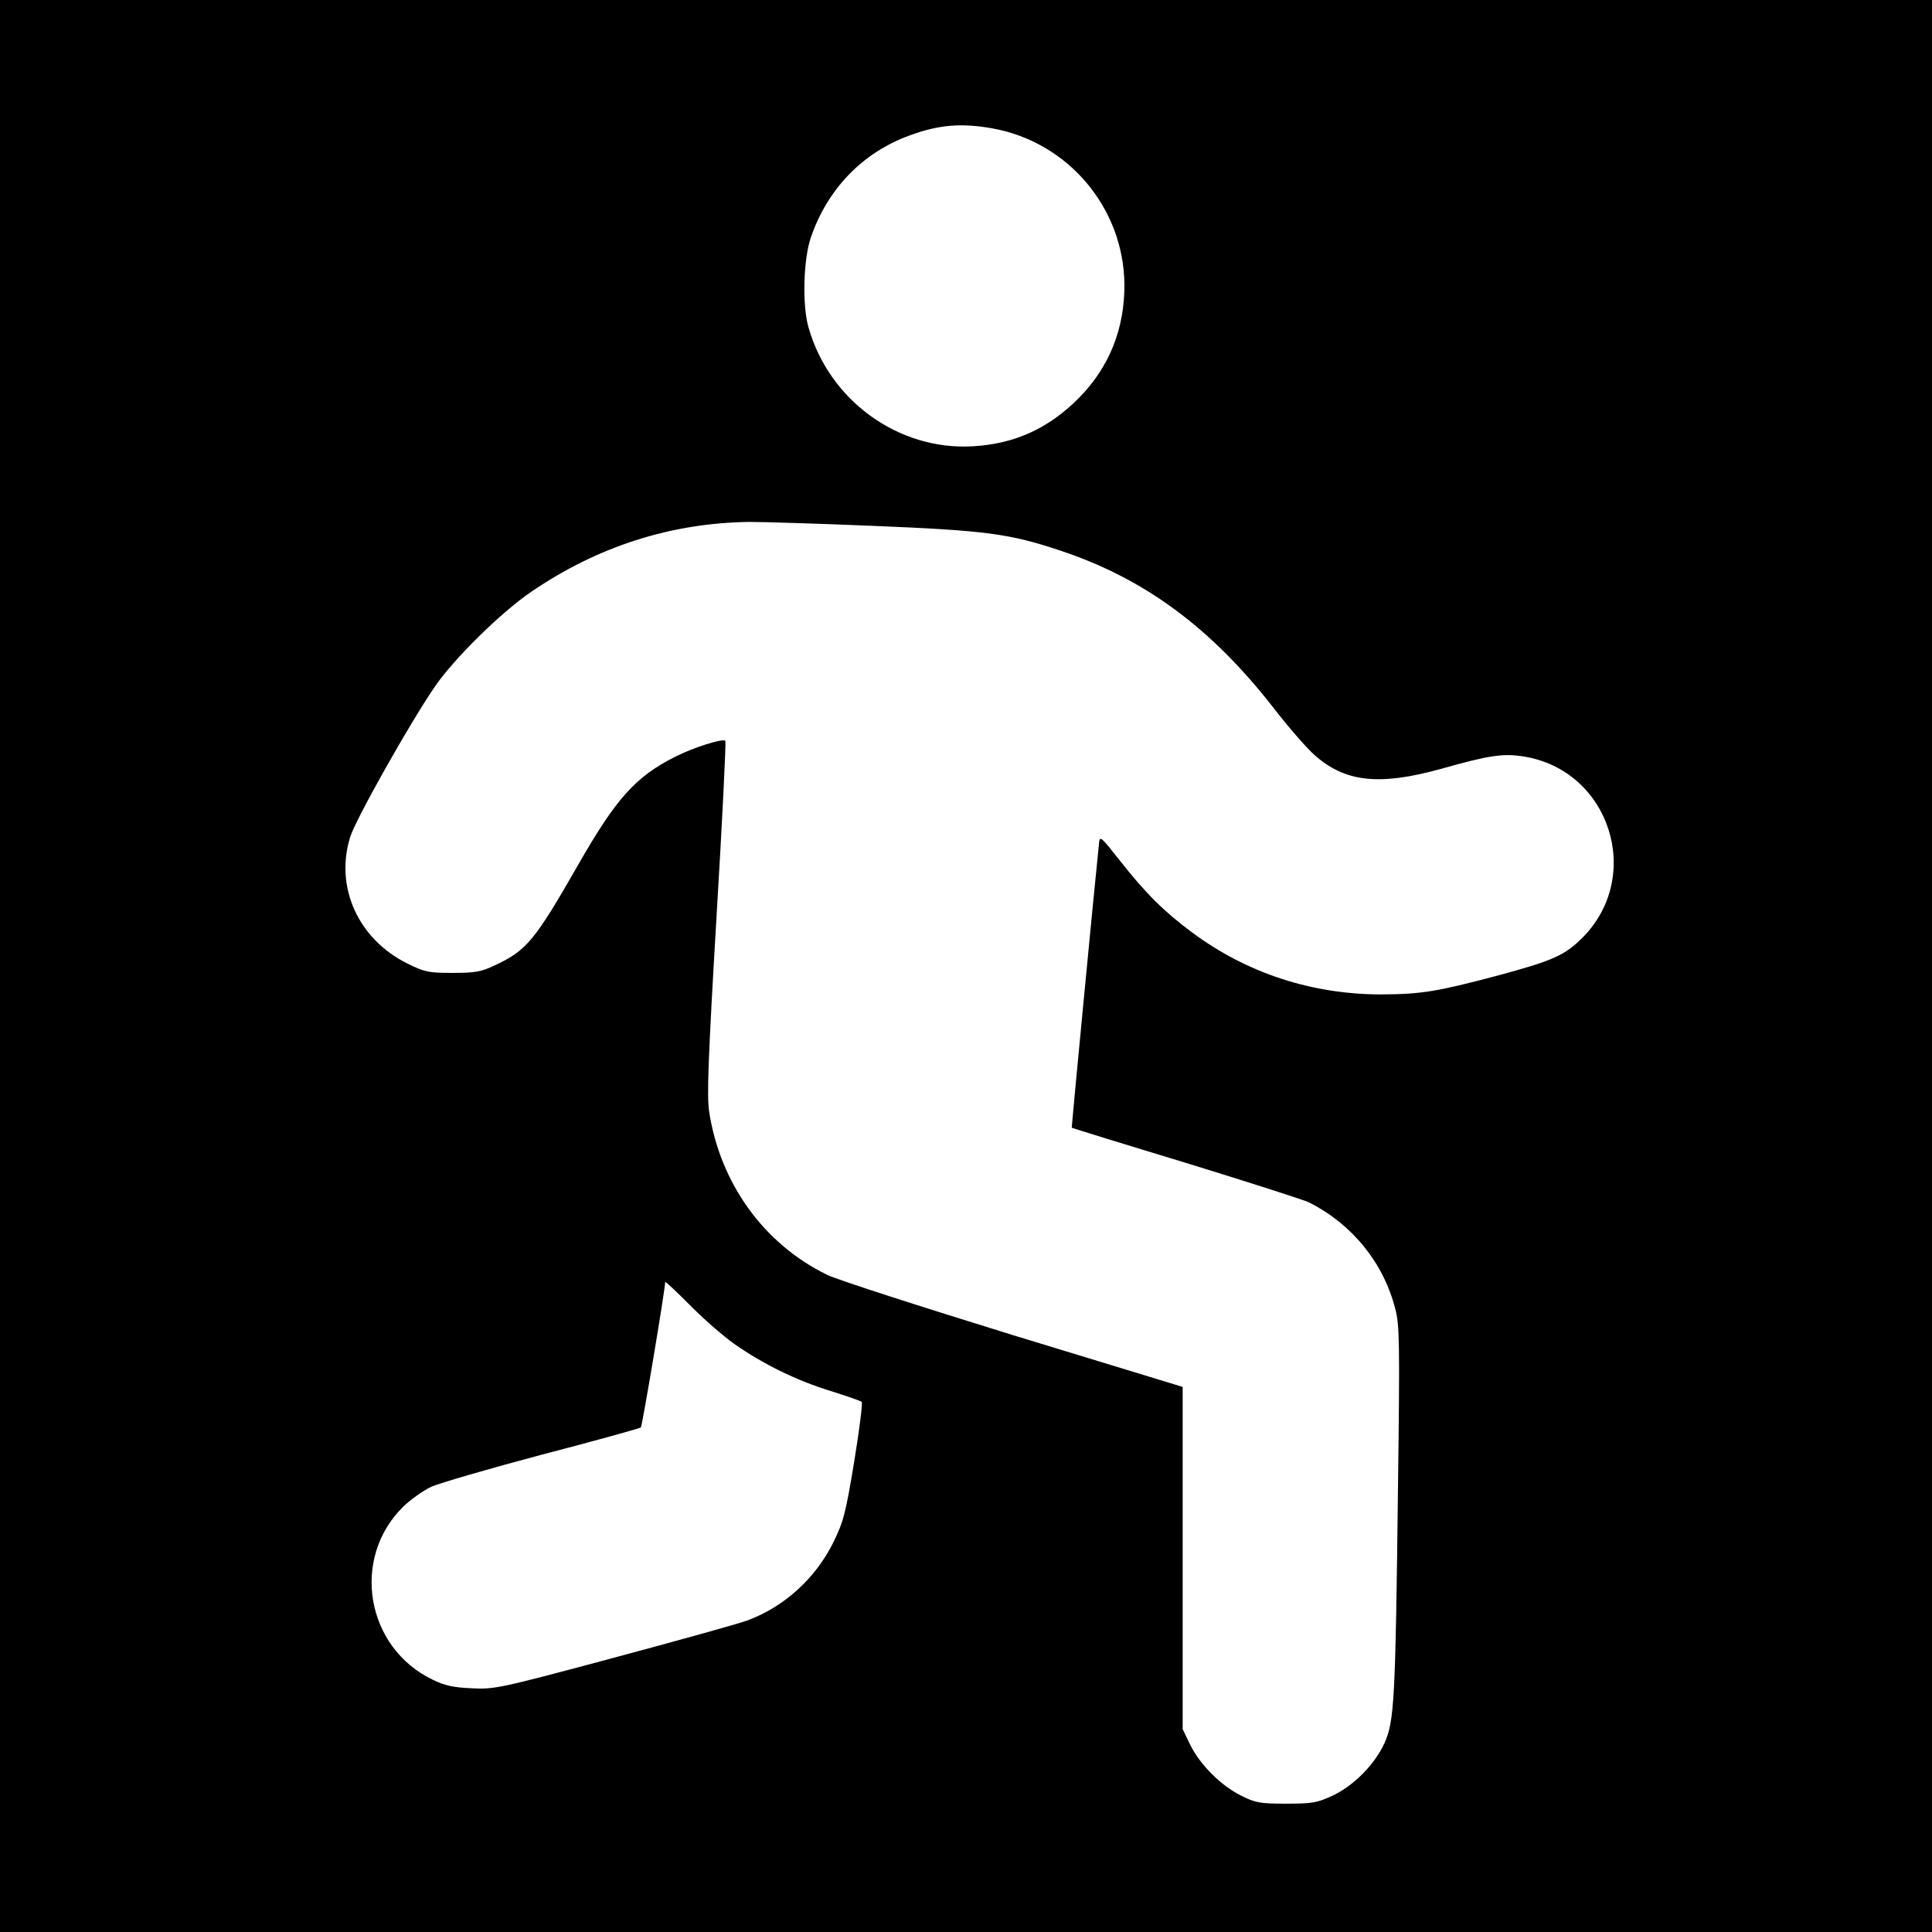
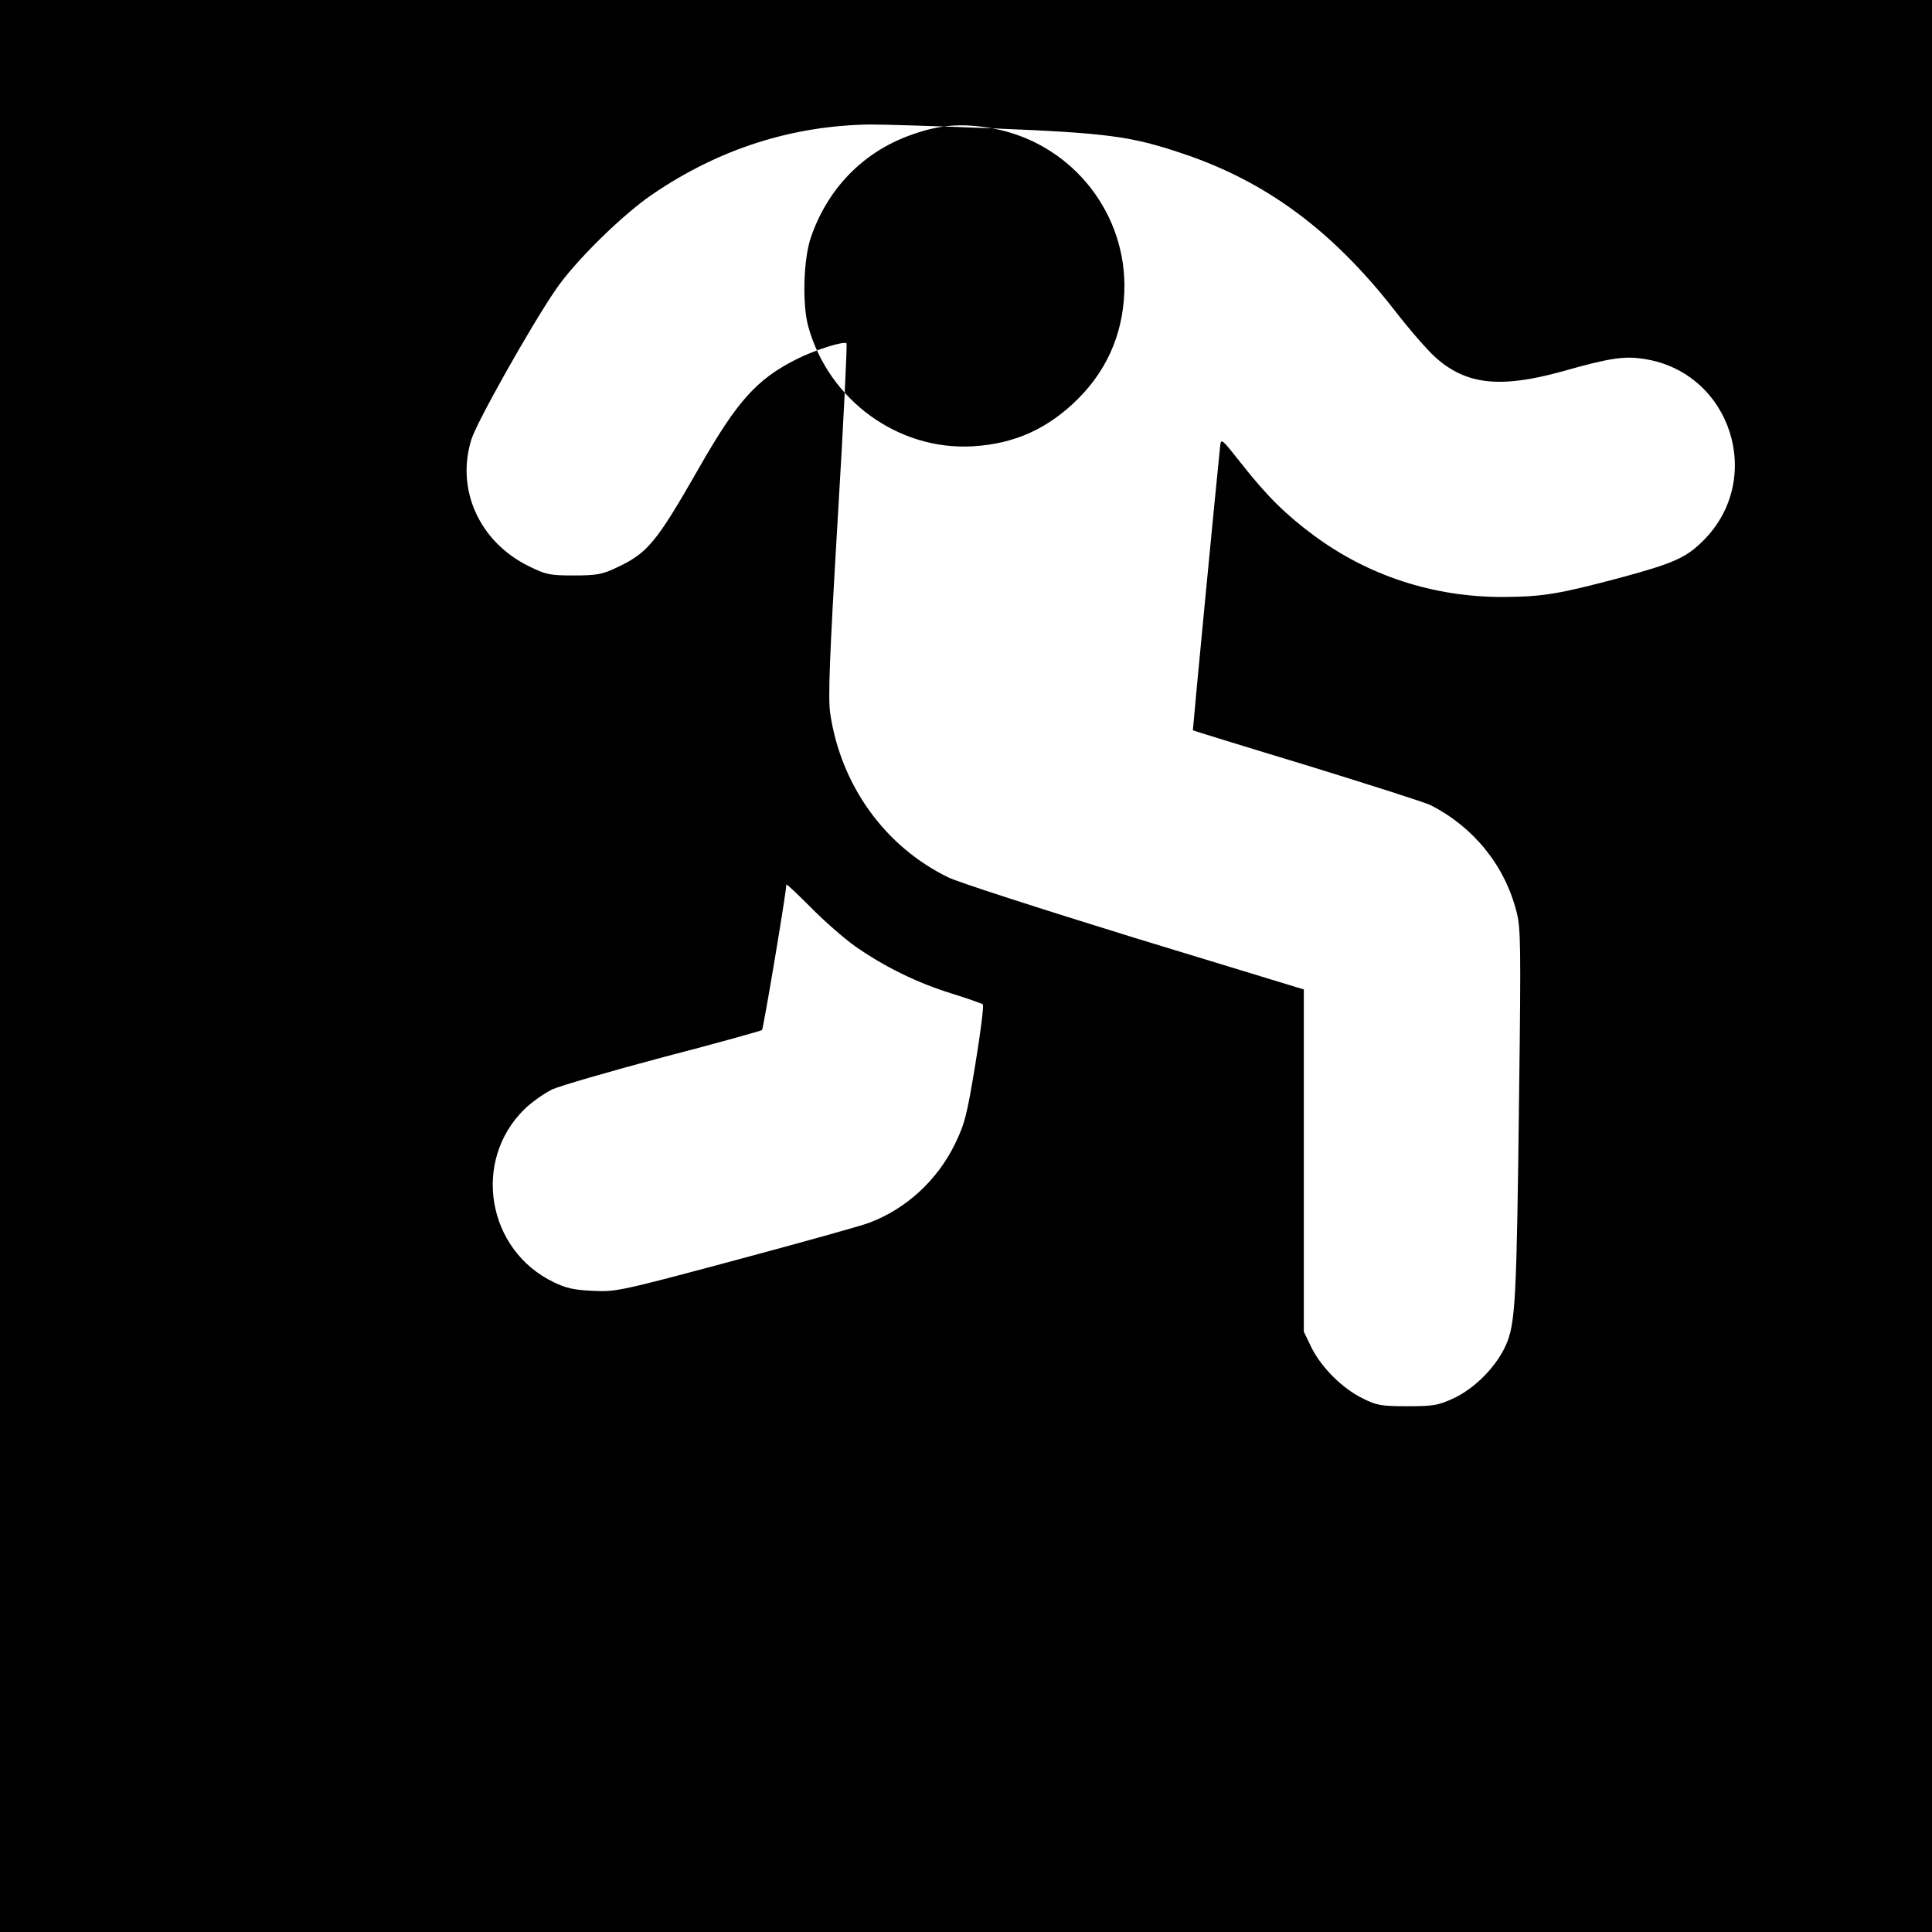
<svg xmlns="http://www.w3.org/2000/svg" version="1.0" width="700pt" height="700pt" viewBox="0 0 700 700" preserveAspectRatio="xMidYMid meet">
  <g transform="translate(0,700) scale(0.1,-0.1)" fill="#000000" stroke="none">
-     <path d="M0 3500 l0 -3500 3500 0 3500 0 0 3500 0 3500 -3500 0 -3500 0 0 -3500z m3595 3035 c274 -49 476 -287 479 -565 1 -161 -55 -300 -164 -411 -110 -111 -232 -167 -385 -176 -270 -16 -521 166 -596 432 -23 81 -18 247 9 325 60 175 187 307 357 369 106 39 186 46 300 26z m-439 -1440 c417 -17 501 -28 689 -91 302 -101 542 -278 767 -566 54 -70 121 -147 149 -172 111 -100 235 -114 459 -52 177 50 227 57 301 45 312 -50 435 -434 212 -657 -64 -64 -108 -83 -308 -137 -219 -58 -274 -67 -420 -68 -251 0 -487 77 -685 224 -100 74 -170 143 -261 259 -71 90 -74 93 -77 65 -16 -151 -100 -1030 -99 -1031 1 -1 188 -59 416 -128 227 -70 427 -134 445 -143 155 -79 268 -217 311 -384 16 -58 17 -119 10 -664 -9 -753 -13 -832 -49 -911 -35 -77 -112 -155 -190 -191 -55 -25 -72 -28 -166 -28 -94 0 -111 3 -161 28 -74 36 -150 112 -186 184 l-28 58 0 620 0 620 -613 187 c-337 104 -641 202 -675 219 -230 112 -389 333 -428 594 -8 56 -3 195 27 702 21 348 35 635 32 639 -10 9 -115 -24 -182 -58 -143 -72 -214 -151 -351 -391 -158 -276 -187 -311 -303 -365 -49 -23 -70 -27 -152 -27 -88 0 -101 3 -164 34 -178 88 -264 277 -207 459 19 62 214 409 305 542 69 102 242 272 351 346 242 165 506 249 790 253 50 0 248 -6 441 -14z m-496 -2964 c104 -73 226 -133 350 -171 58 -18 108 -36 112 -39 4 -4 -8 -101 -27 -216 -31 -189 -39 -218 -75 -292 -64 -130 -176 -233 -309 -283 -27 -11 -244 -71 -482 -135 -421 -113 -437 -116 -519 -112 -67 3 -97 9 -142 31 -243 116 -298 441 -106 628 26 25 71 57 100 71 29 13 211 66 403 117 193 50 353 95 357 98 5 6 88 499 88 527 0 4 39 -33 88 -82 48 -49 121 -113 162 -142z" />
+     <path d="M0 3500 l0 -3500 3500 0 3500 0 0 3500 0 3500 -3500 0 -3500 0 0 -3500z m3595 3035 c274 -49 476 -287 479 -565 1 -161 -55 -300 -164 -411 -110 -111 -232 -167 -385 -176 -270 -16 -521 166 -596 432 -23 81 -18 247 9 325 60 175 187 307 357 369 106 39 186 46 300 26z c417 -17 501 -28 689 -91 302 -101 542 -278 767 -566 54 -70 121 -147 149 -172 111 -100 235 -114 459 -52 177 50 227 57 301 45 312 -50 435 -434 212 -657 -64 -64 -108 -83 -308 -137 -219 -58 -274 -67 -420 -68 -251 0 -487 77 -685 224 -100 74 -170 143 -261 259 -71 90 -74 93 -77 65 -16 -151 -100 -1030 -99 -1031 1 -1 188 -59 416 -128 227 -70 427 -134 445 -143 155 -79 268 -217 311 -384 16 -58 17 -119 10 -664 -9 -753 -13 -832 -49 -911 -35 -77 -112 -155 -190 -191 -55 -25 -72 -28 -166 -28 -94 0 -111 3 -161 28 -74 36 -150 112 -186 184 l-28 58 0 620 0 620 -613 187 c-337 104 -641 202 -675 219 -230 112 -389 333 -428 594 -8 56 -3 195 27 702 21 348 35 635 32 639 -10 9 -115 -24 -182 -58 -143 -72 -214 -151 -351 -391 -158 -276 -187 -311 -303 -365 -49 -23 -70 -27 -152 -27 -88 0 -101 3 -164 34 -178 88 -264 277 -207 459 19 62 214 409 305 542 69 102 242 272 351 346 242 165 506 249 790 253 50 0 248 -6 441 -14z m-496 -2964 c104 -73 226 -133 350 -171 58 -18 108 -36 112 -39 4 -4 -8 -101 -27 -216 -31 -189 -39 -218 -75 -292 -64 -130 -176 -233 -309 -283 -27 -11 -244 -71 -482 -135 -421 -113 -437 -116 -519 -112 -67 3 -97 9 -142 31 -243 116 -298 441 -106 628 26 25 71 57 100 71 29 13 211 66 403 117 193 50 353 95 357 98 5 6 88 499 88 527 0 4 39 -33 88 -82 48 -49 121 -113 162 -142z" />
  </g>
</svg>